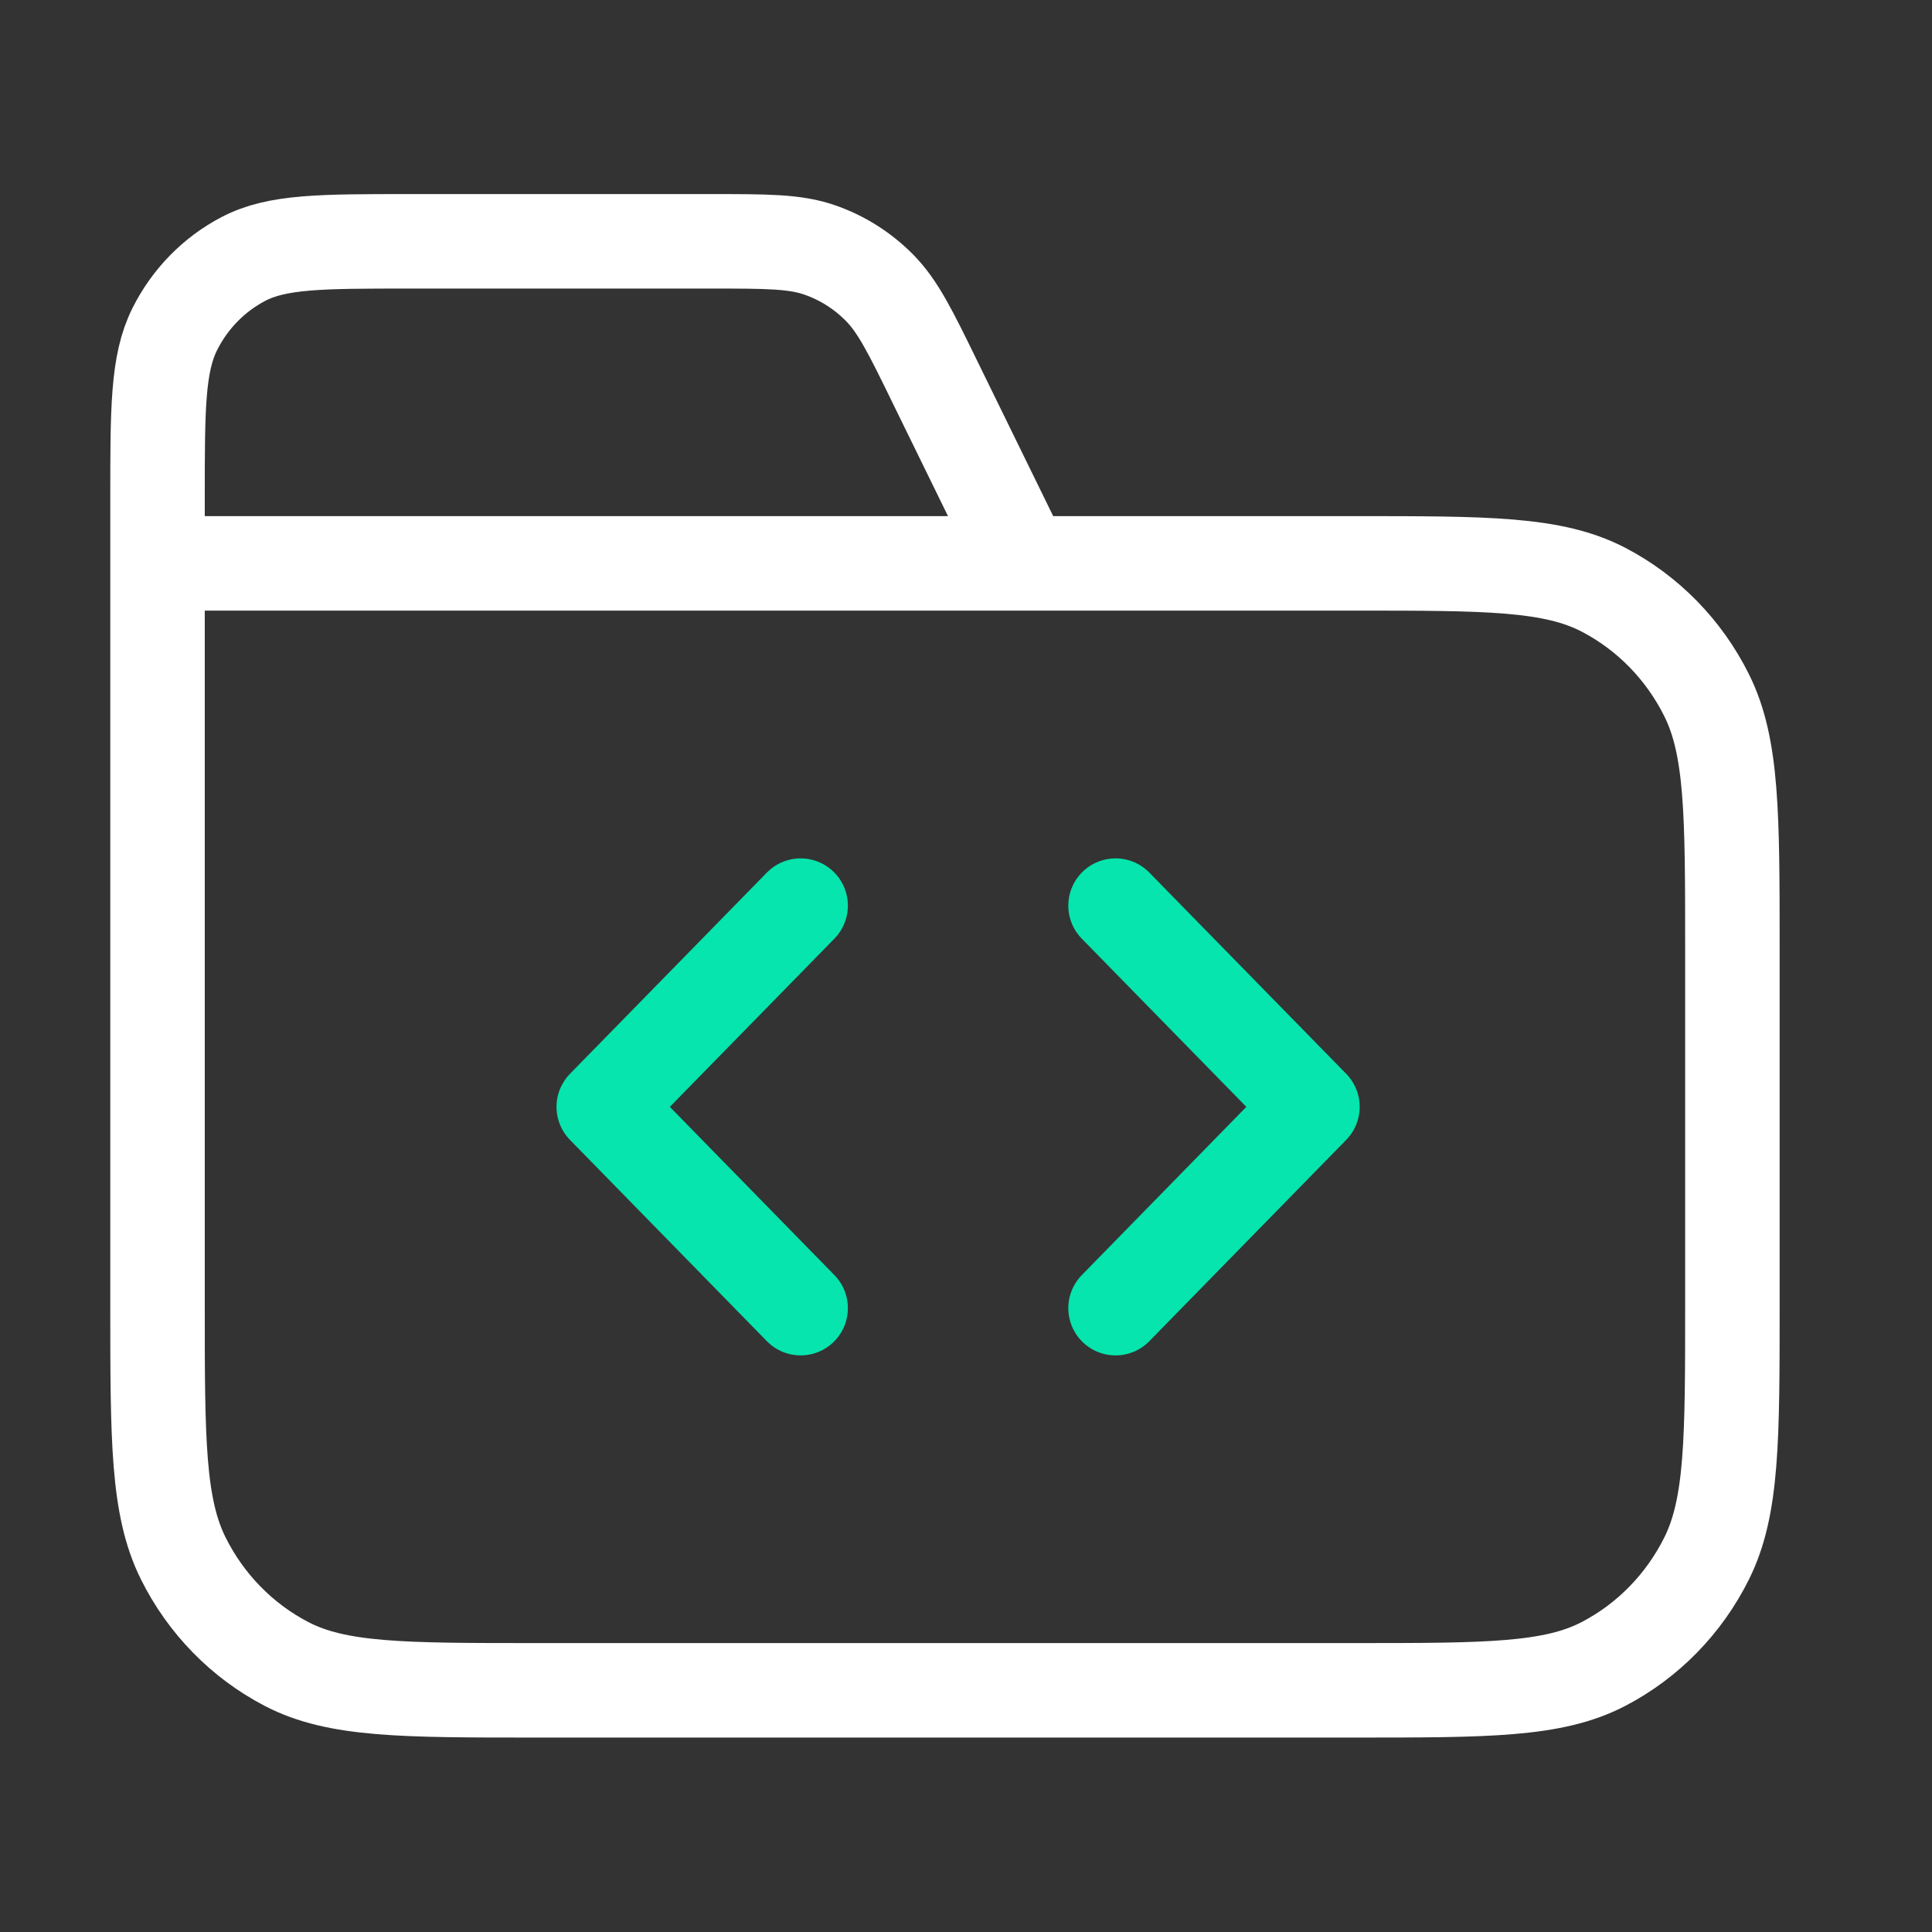
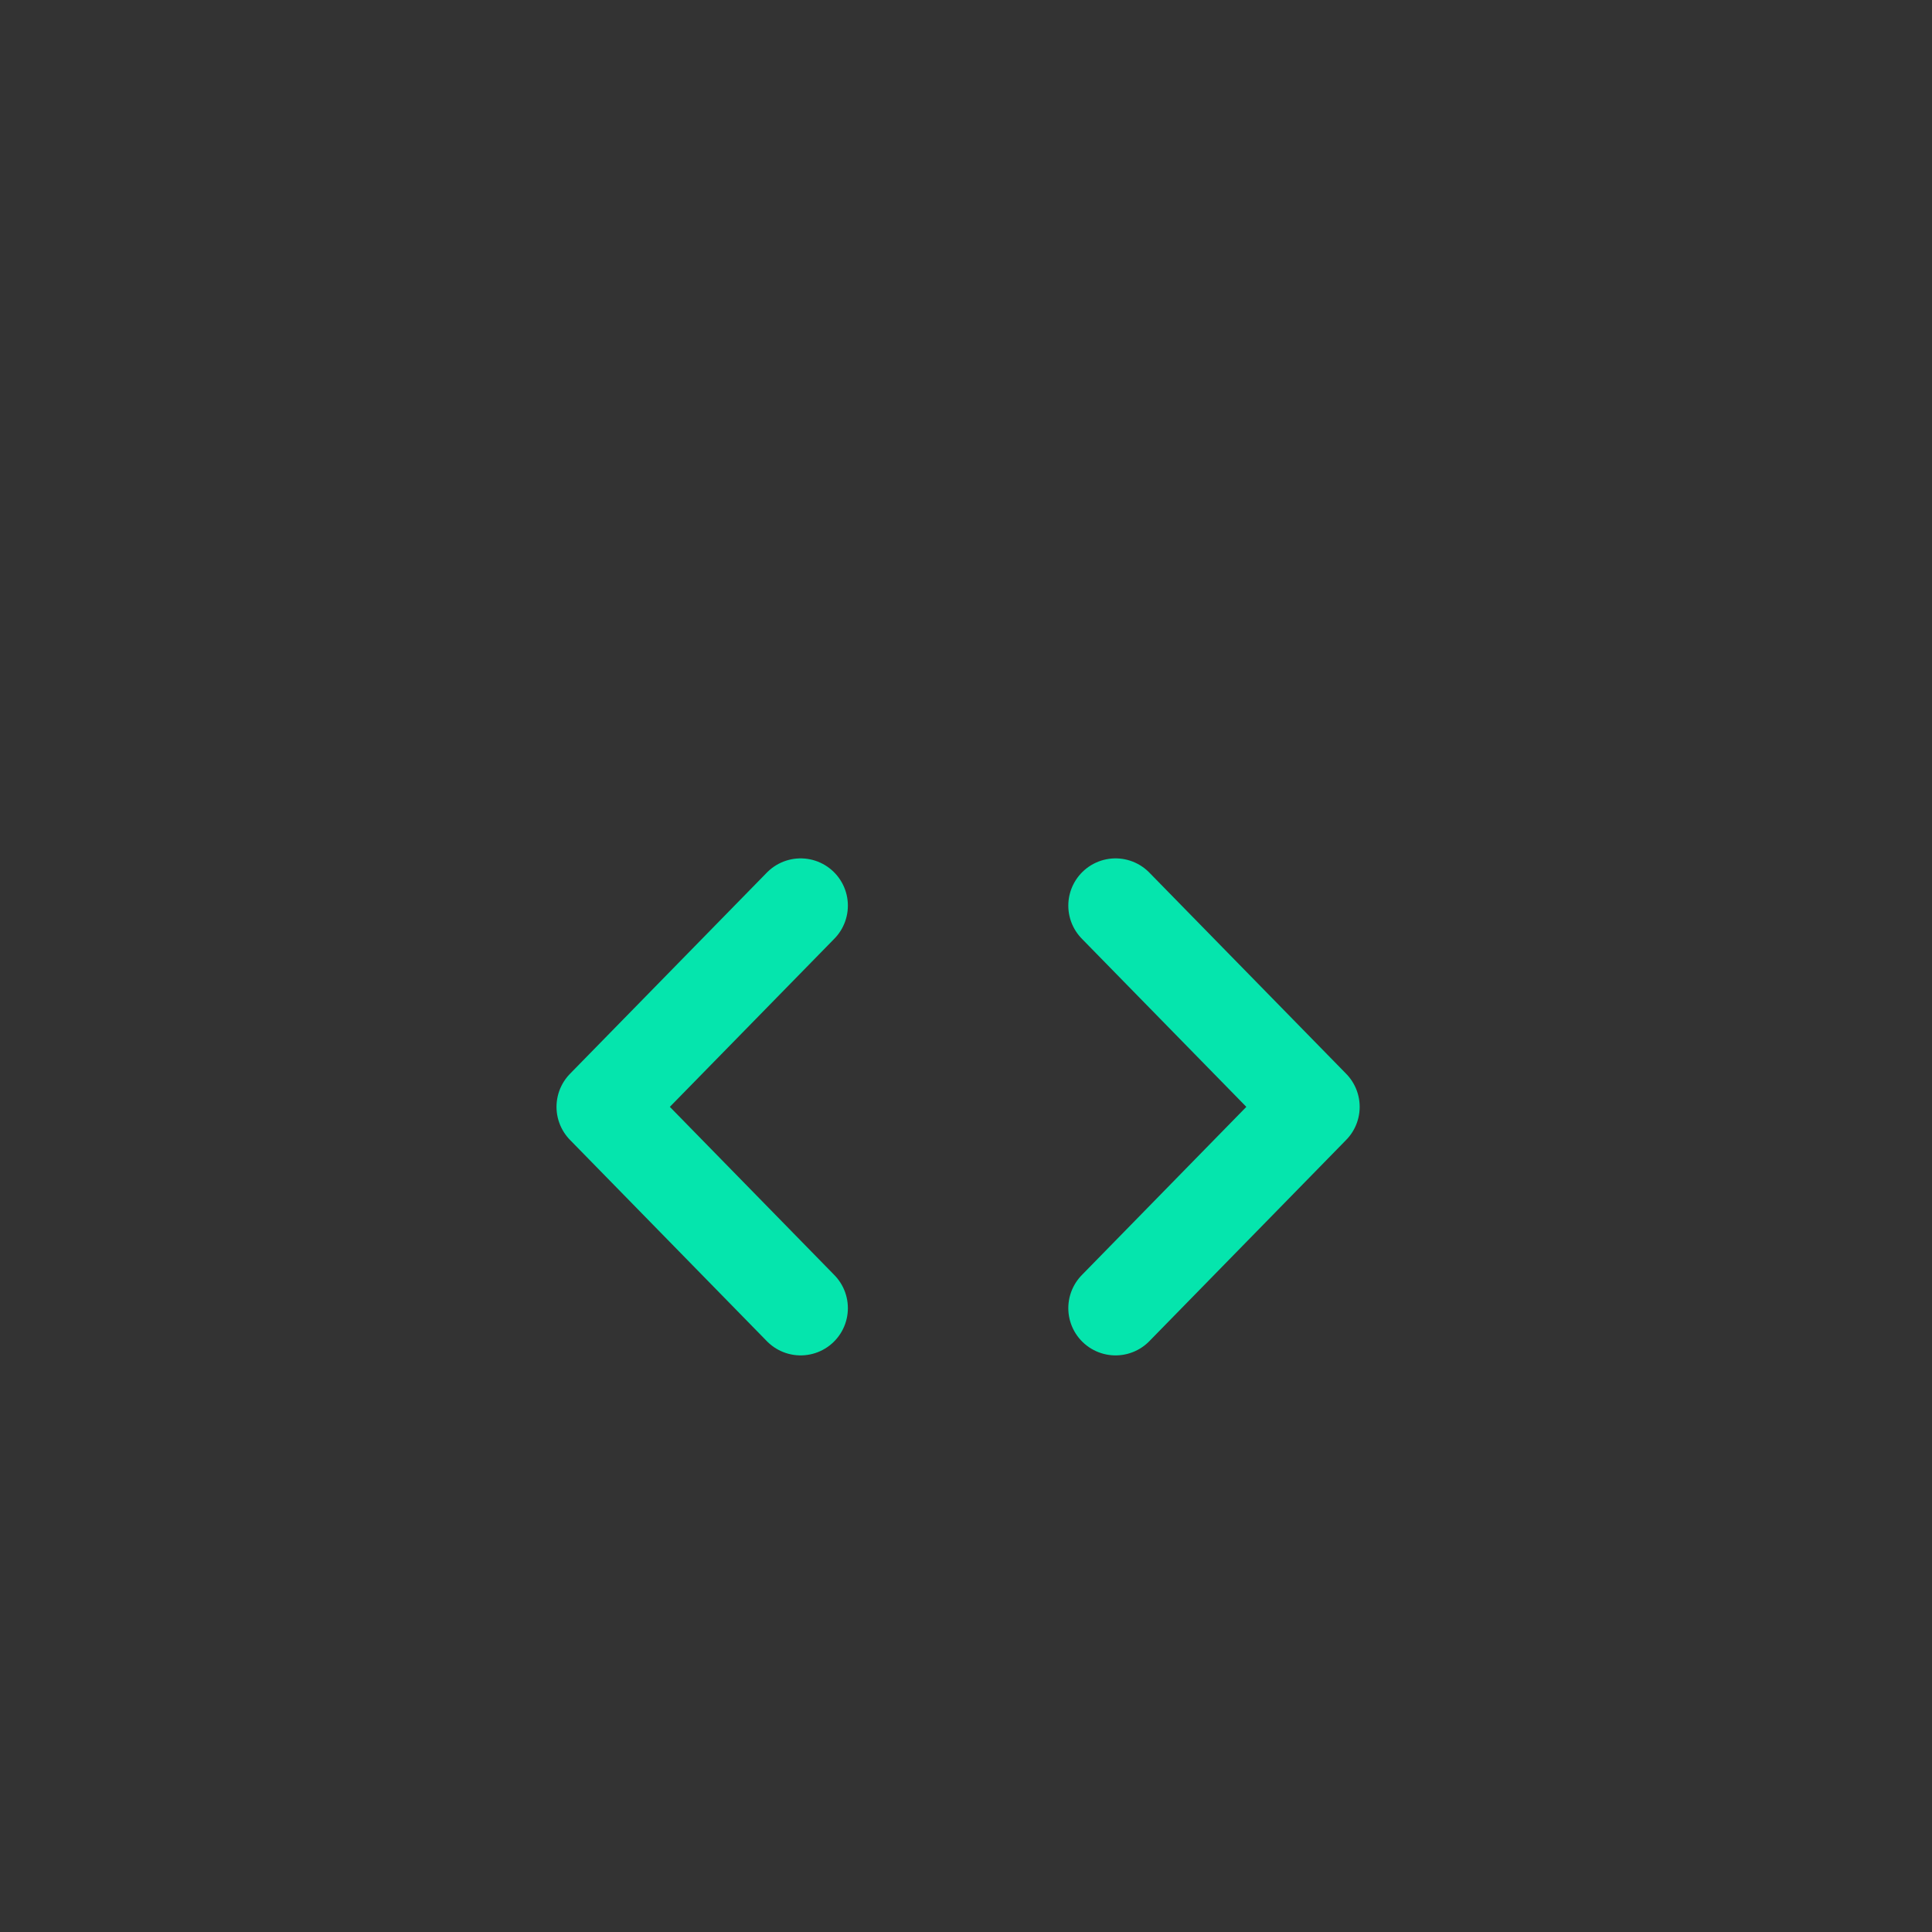
<svg xmlns="http://www.w3.org/2000/svg" width="32" height="32" viewBox="0 0 32 32" fill="none">
  <rect x="0" y="0" width="32" height="32" fill="#333333" stroke="none" />
-   <path d="M16.956 9.331L15.5 6.356C15.083 5.5 14.873 5.072 14.561 4.759C14.285 4.482 13.952 4.271 13.586 4.143C13.174 3.997 12.704 3.997 11.768 3.997H6.783C5.322 3.997 4.592 3.997 4.034 4.288C3.543 4.544 3.144 4.952 2.894 5.453C2.609 6.024 2.609 6.771 2.609 8.264V9.331M2.609 9.331H22.434C24.625 9.331 25.72 9.331 26.558 9.767C27.294 10.15 27.892 10.762 28.267 11.515C28.694 12.371 28.694 13.491 28.694 15.731V21.597C28.694 23.837 28.694 24.957 28.267 25.813C27.892 26.566 27.294 27.178 26.558 27.561C25.72 27.997 24.625 27.997 22.434 27.997H8.87C6.679 27.997 5.583 27.997 4.746 27.561C4.01 27.178 3.411 26.566 3.036 25.813C2.609 24.957 2.609 23.837 2.609 21.597V9.331Z" stroke="white" stroke-width="1.565" stroke-linecap="round" stroke-linejoin="round" />
  <path d="M18.477 21.667L21.738 18.333L18.477 15M13.261 15C11.987 16.302 10 18.333 10 18.333L13.261 21.667" stroke="#05E5AD" stroke-width="1.565" stroke-linecap="round" stroke-linejoin="round" />
</svg>